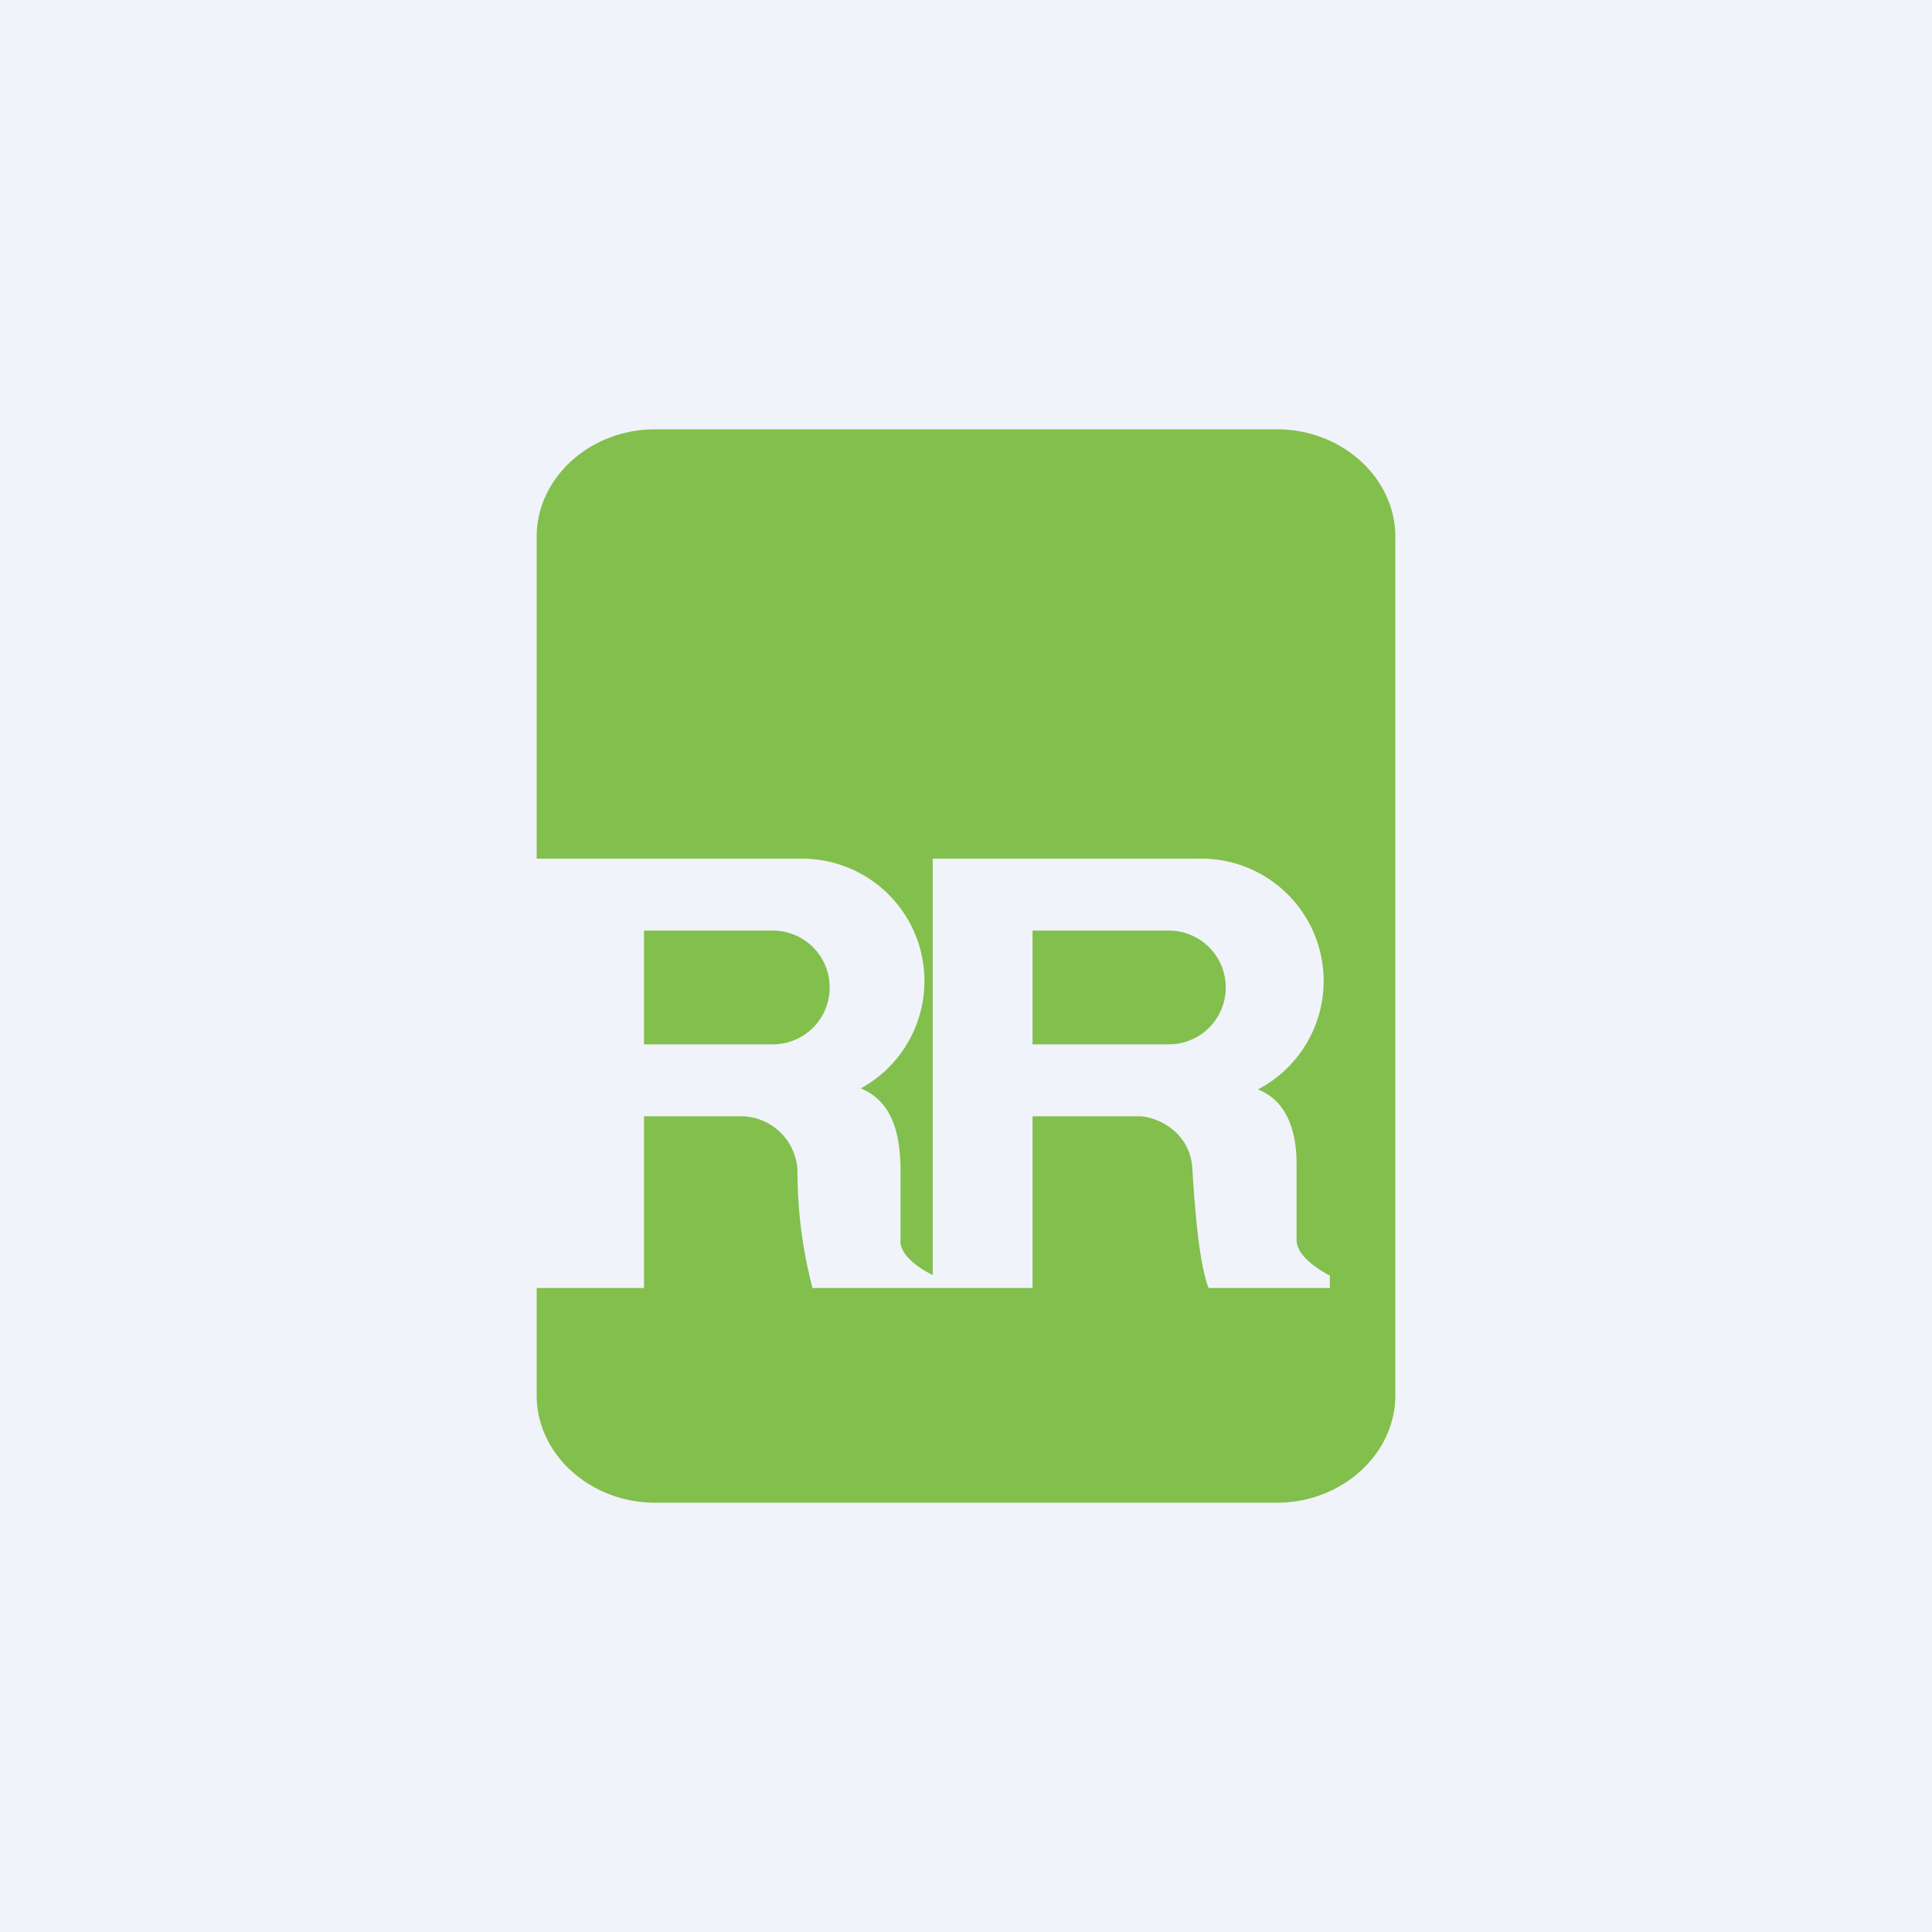
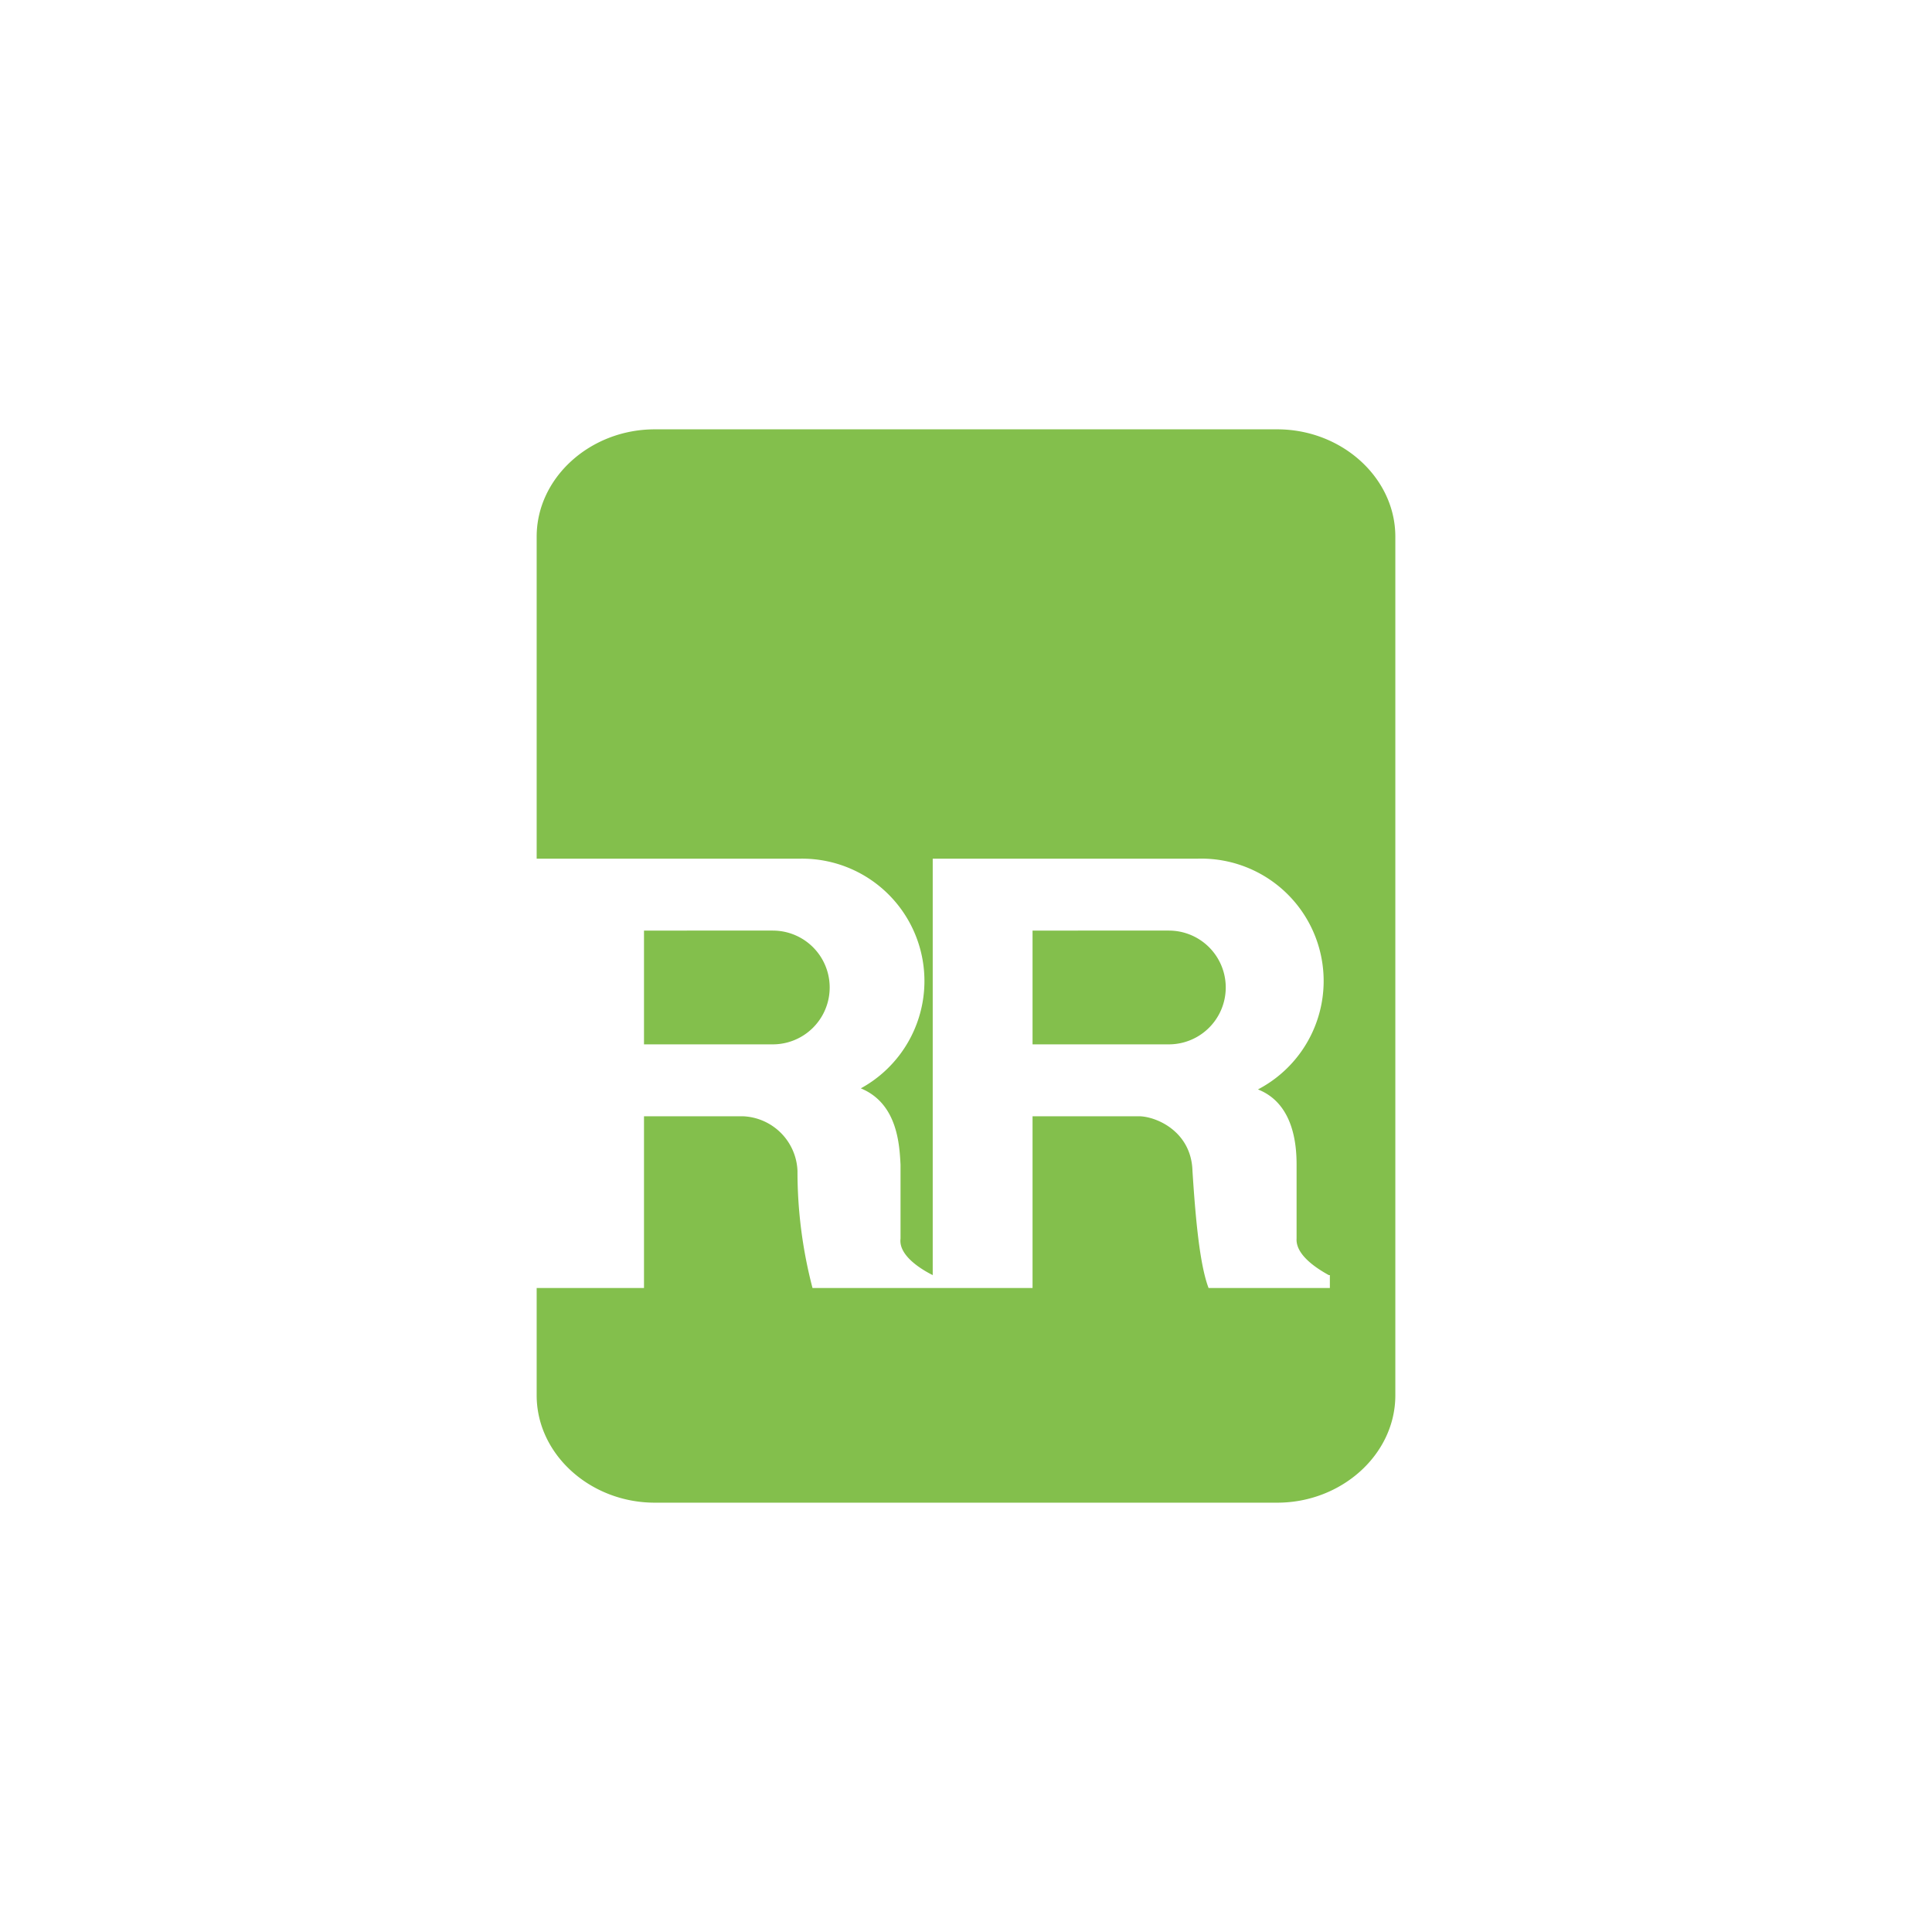
<svg xmlns="http://www.w3.org/2000/svg" width="18" height="18" viewBox="0 0 18 18">
-   <path fill="#F0F3FA" d="M0 0h18v18H0z" />
  <path fill-rule="evenodd" d="M6.1 4C5.5 4 5 4.45 5 5v3h2.46a1.14 1.14 0 0 1 .56 2.14c.34.14.36.52.37.71v.69c-.02.16.2.29.3.34V12H7.57a4.28 4.28 0 0 1-.14-1.09.53.53 0 0 0-.51-.51H6V12H5v1c0 .55.5 1 1.1 1h5.8c.6 0 1.1-.45 1.1-1V5c0-.55-.5-1-1.1-1H6.1Zm1.1 4.67H6v1.06h1.2a.53.53 0 0 0 0-1.06ZM11.16 8H8.69v4h.93v-1.6h.99c.16 0 .49.14.5.51.03.47.07.88.15 1.09h1.13v-.12h-.01c-.09-.05-.31-.18-.3-.34v-.69c0-.19-.03-.57-.36-.7A1.14 1.14 0 0 0 11.16 8Zm-.27.67H9.62v1.06h1.27a.53.53 0 0 0 0-1.06Z" fill="#83BF4C" />
</svg>